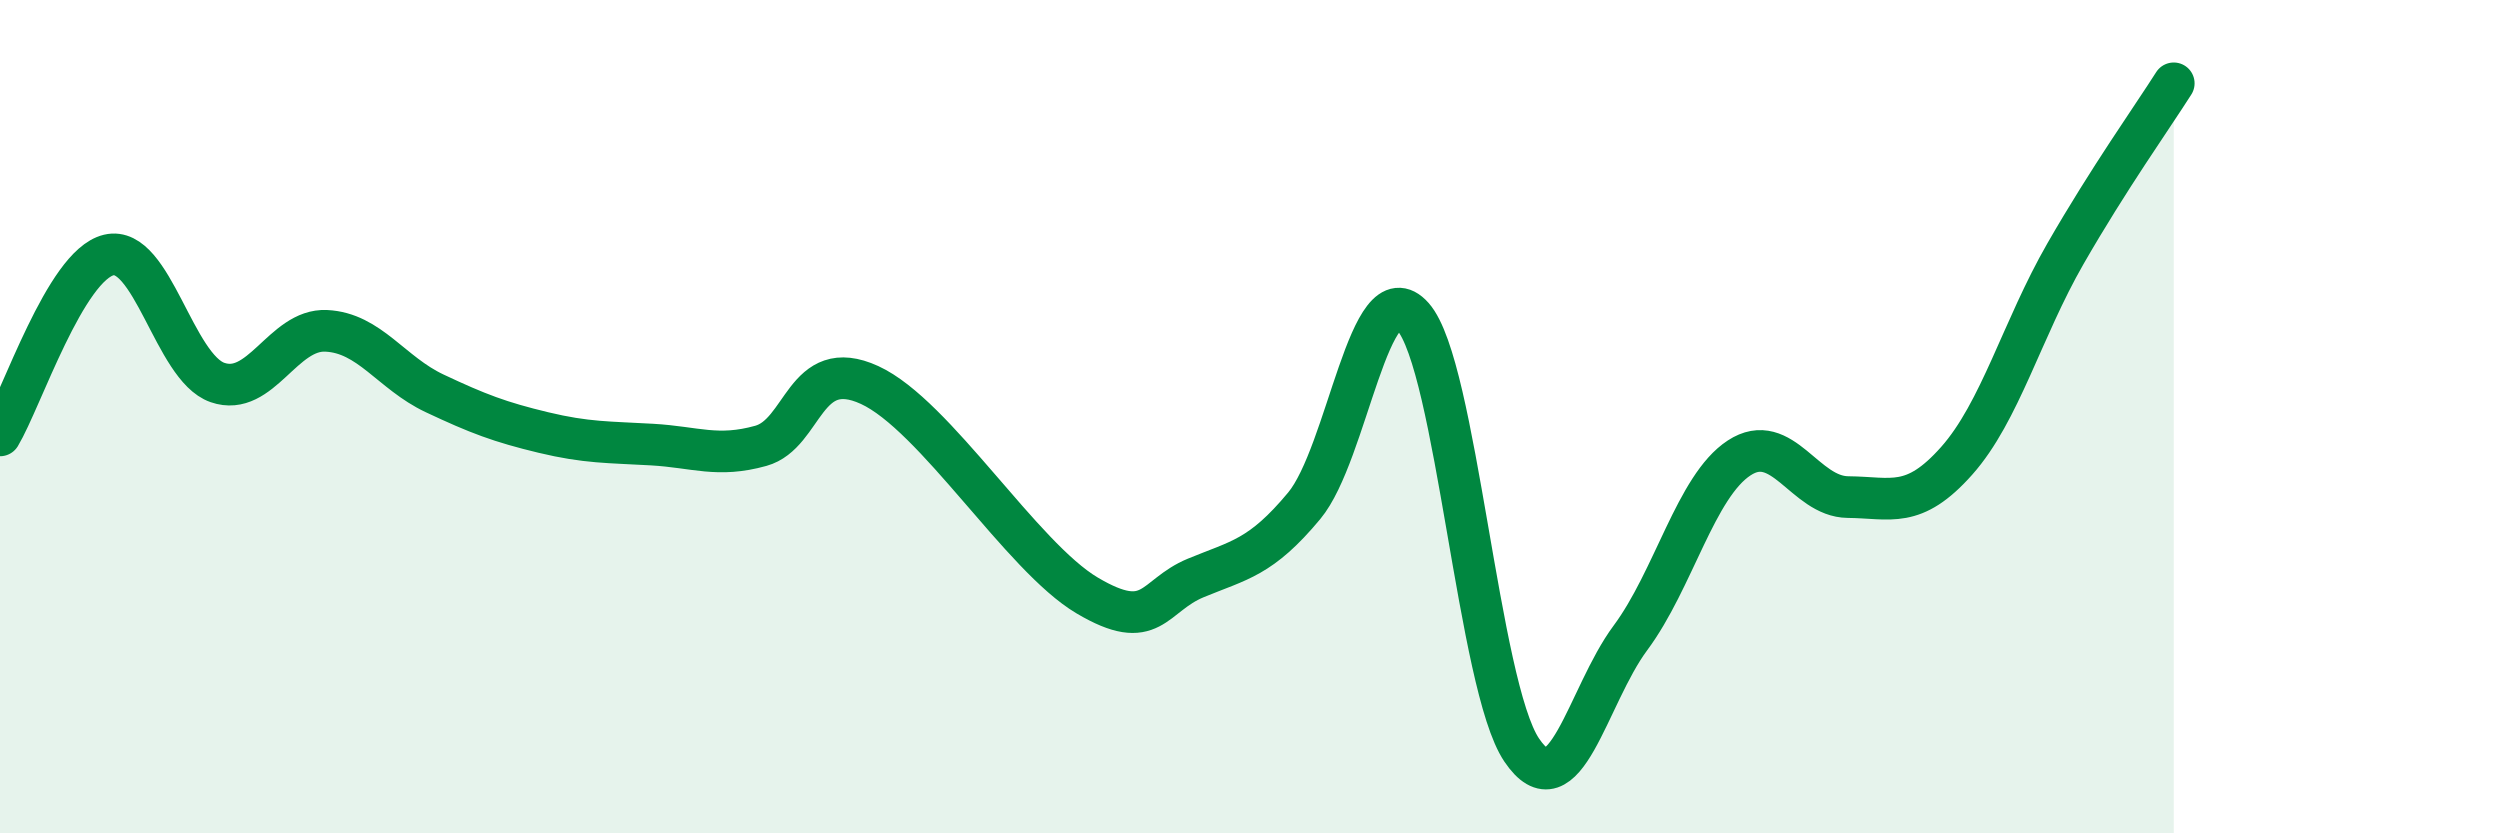
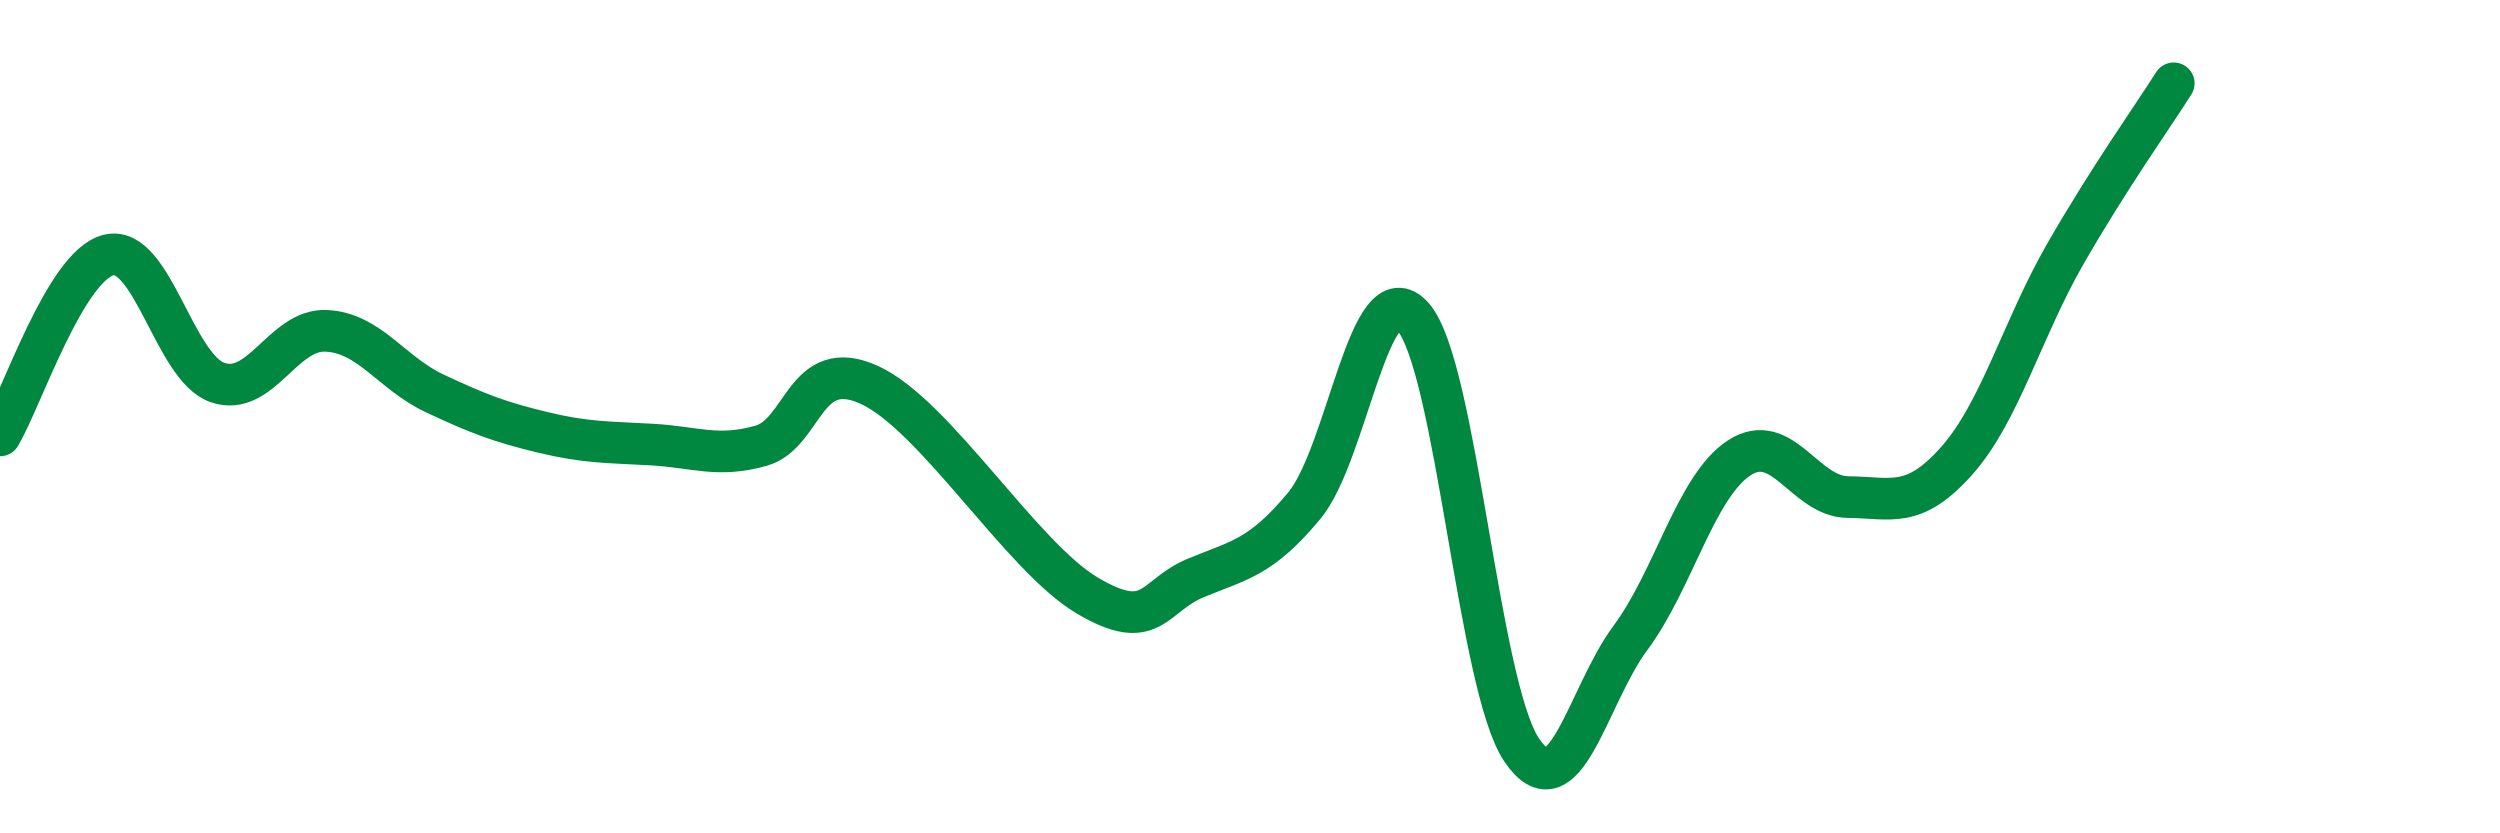
<svg xmlns="http://www.w3.org/2000/svg" width="60" height="20" viewBox="0 0 60 20">
-   <path d="M 0,10.45 C 0.52,9.58 1.57,6.37 2.61,6.12 C 3.65,5.87 4.18,8.82 5.22,9.18 C 6.26,9.54 6.79,7.89 7.83,7.94 C 8.87,7.99 9.39,8.95 10.43,9.44 C 11.47,9.93 12,10.13 13.04,10.38 C 14.08,10.63 14.61,10.61 15.65,10.67 C 16.69,10.73 17.22,10.99 18.26,10.7 C 19.3,10.41 19.3,8.52 20.87,9.24 C 22.44,9.96 24.52,13.36 26.09,14.29 C 27.66,15.22 27.66,14.3 28.7,13.87 C 29.74,13.44 30.26,13.39 31.3,12.14 C 32.34,10.89 32.87,6.43 33.91,7.6 C 34.95,8.77 35.48,16.46 36.52,18 C 37.56,19.54 38.09,16.71 39.13,15.31 C 40.17,13.91 40.7,11.67 41.74,10.99 C 42.78,10.31 43.31,11.92 44.35,11.93 C 45.39,11.94 45.92,12.23 46.96,11.06 C 48,9.89 48.53,7.9 49.57,6.09 C 50.61,4.28 51.65,2.82 52.17,2L52.17 20L0 20Z" fill="#008740" opacity="0.1" stroke-linecap="round" stroke-linejoin="round" />
  <path d="M 0,10.45 C 0.52,9.58 1.57,6.37 2.61,6.12 C 3.65,5.87 4.18,8.82 5.22,9.18 C 6.26,9.54 6.79,7.89 7.83,7.94 C 8.87,7.99 9.39,8.95 10.43,9.44 C 11.47,9.93 12,10.13 13.04,10.38 C 14.08,10.63 14.61,10.61 15.65,10.67 C 16.69,10.73 17.22,10.99 18.26,10.7 C 19.3,10.41 19.3,8.52 20.87,9.24 C 22.44,9.96 24.52,13.36 26.09,14.29 C 27.66,15.22 27.66,14.3 28.7,13.87 C 29.74,13.44 30.26,13.39 31.3,12.14 C 32.34,10.89 32.87,6.43 33.91,7.6 C 34.95,8.77 35.48,16.46 36.52,18 C 37.56,19.54 38.09,16.71 39.13,15.31 C 40.17,13.91 40.7,11.67 41.74,10.99 C 42.78,10.31 43.31,11.92 44.35,11.93 C 45.39,11.94 45.92,12.23 46.96,11.06 C 48,9.89 48.53,7.9 49.57,6.09 C 50.61,4.28 51.65,2.82 52.17,2" stroke="#008740" stroke-width="1" fill="none" stroke-linecap="round" stroke-linejoin="round" />
</svg>